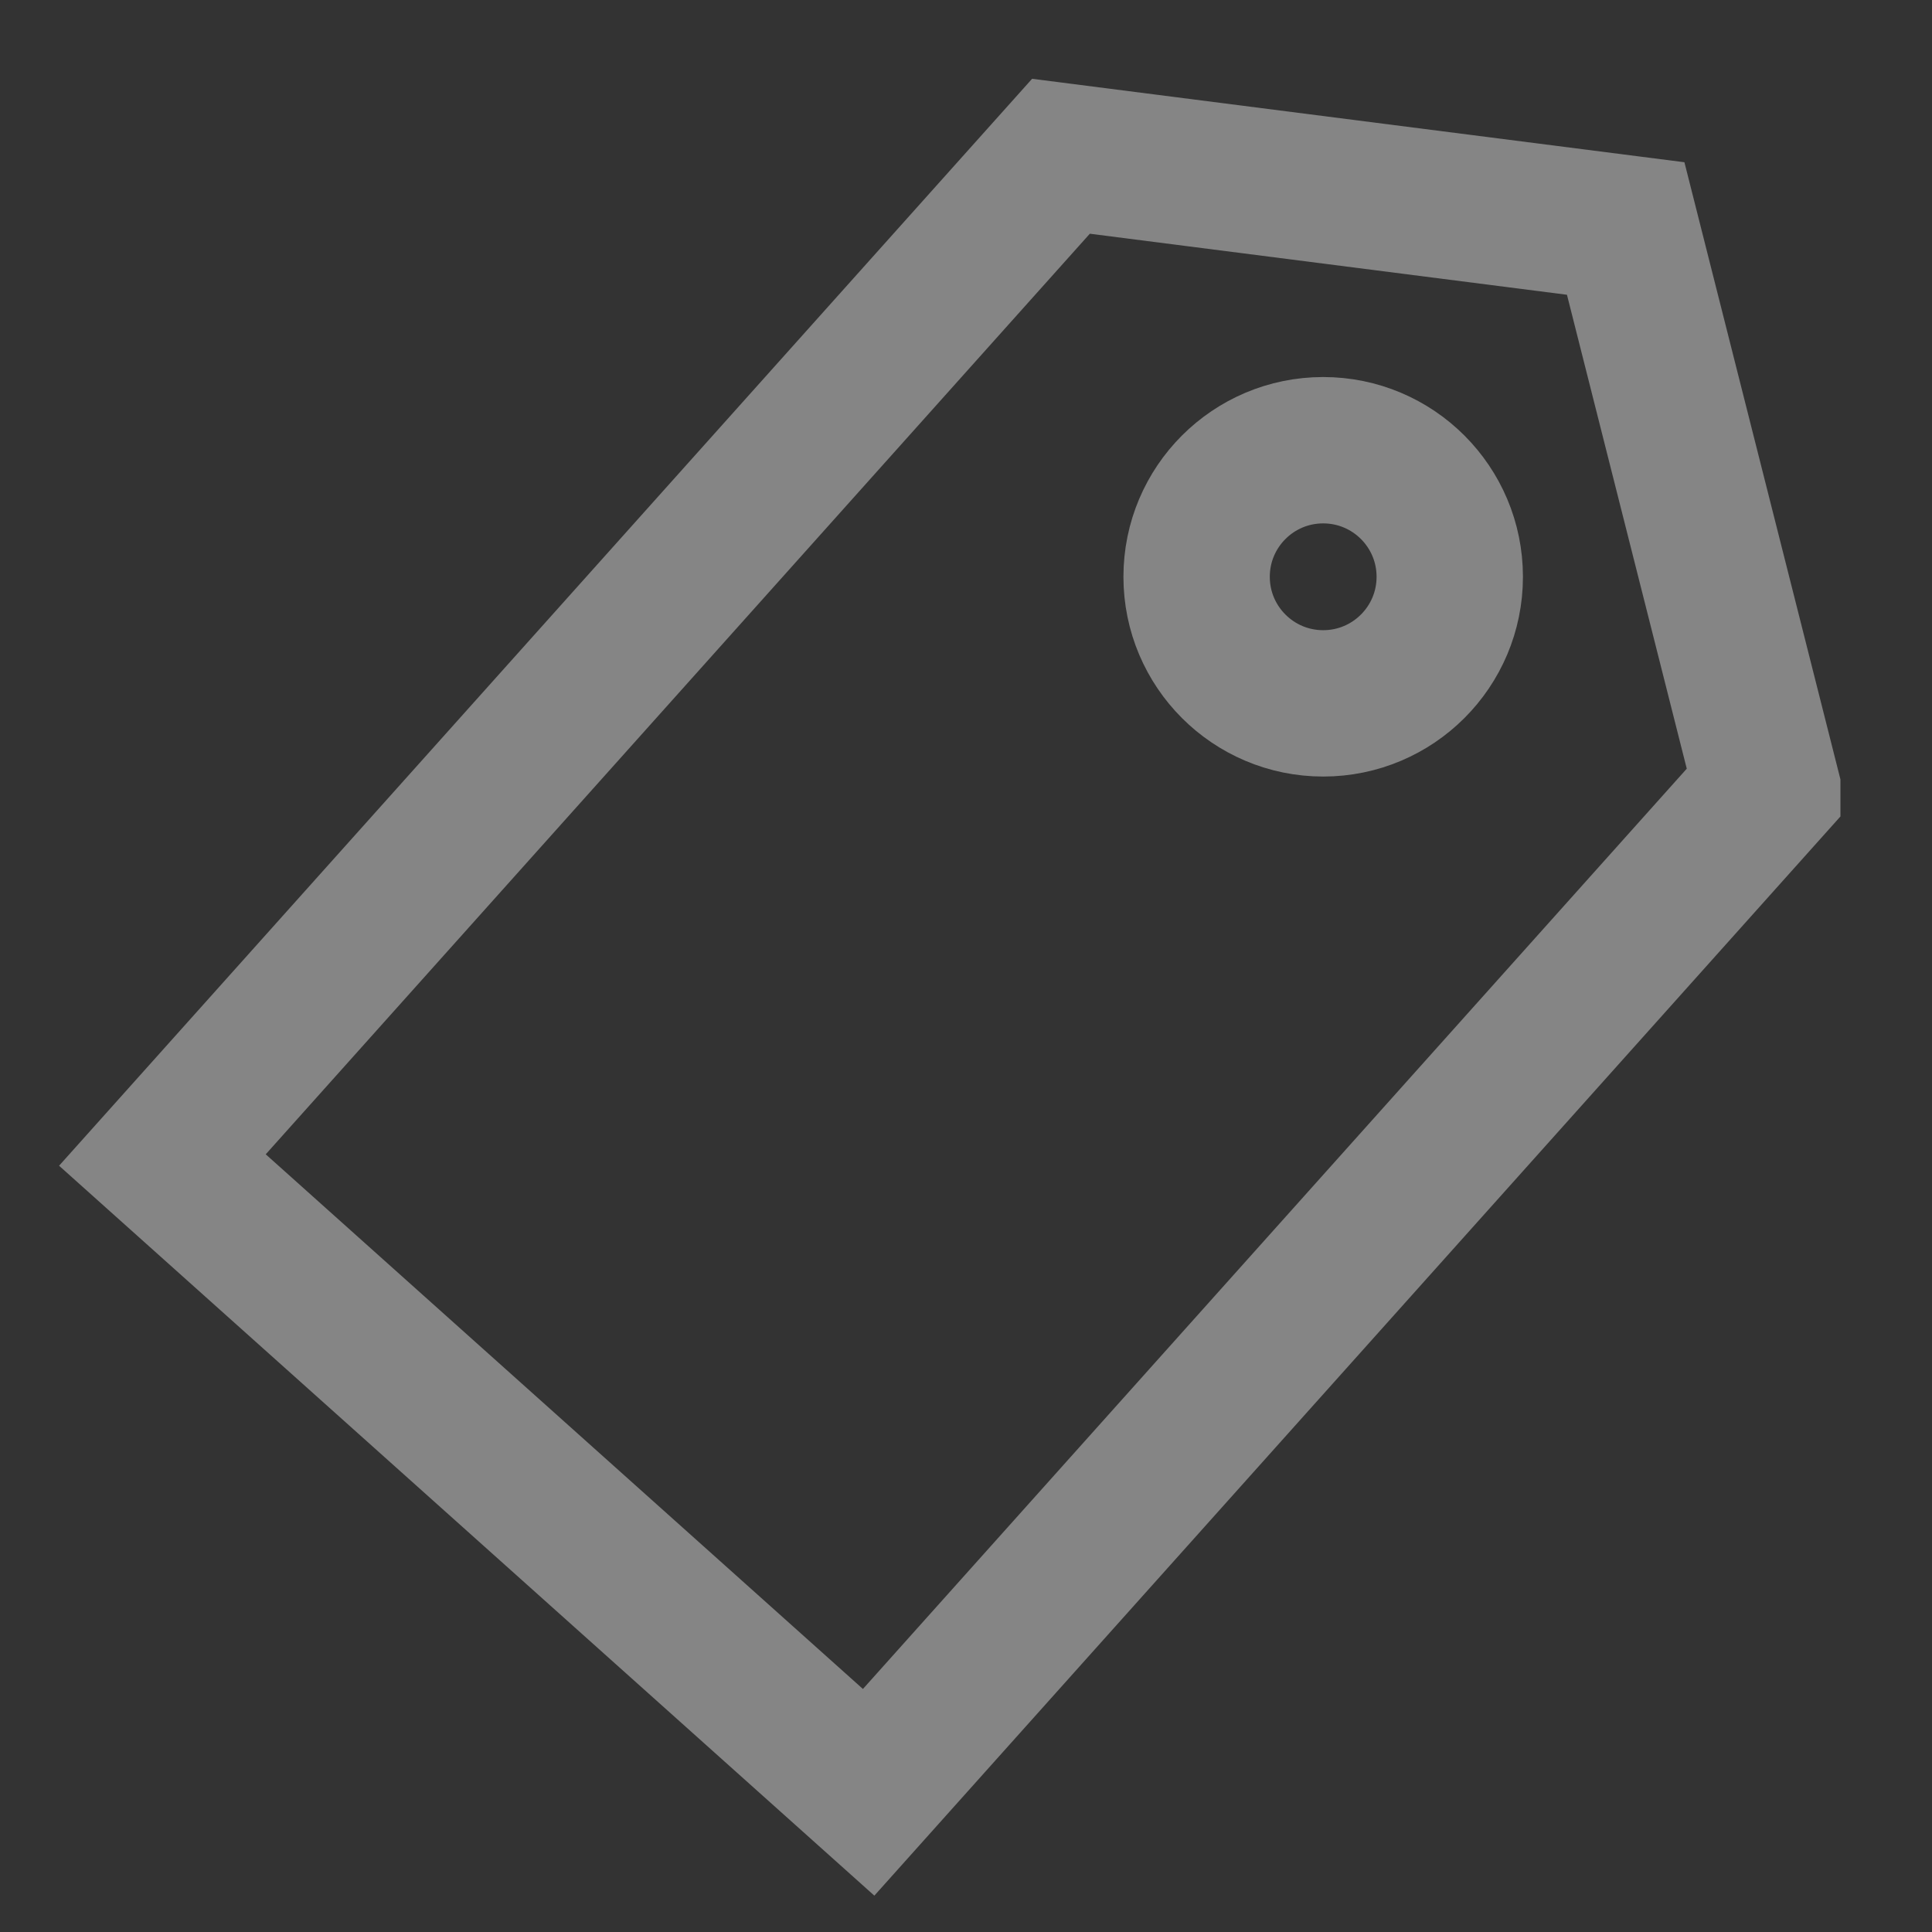
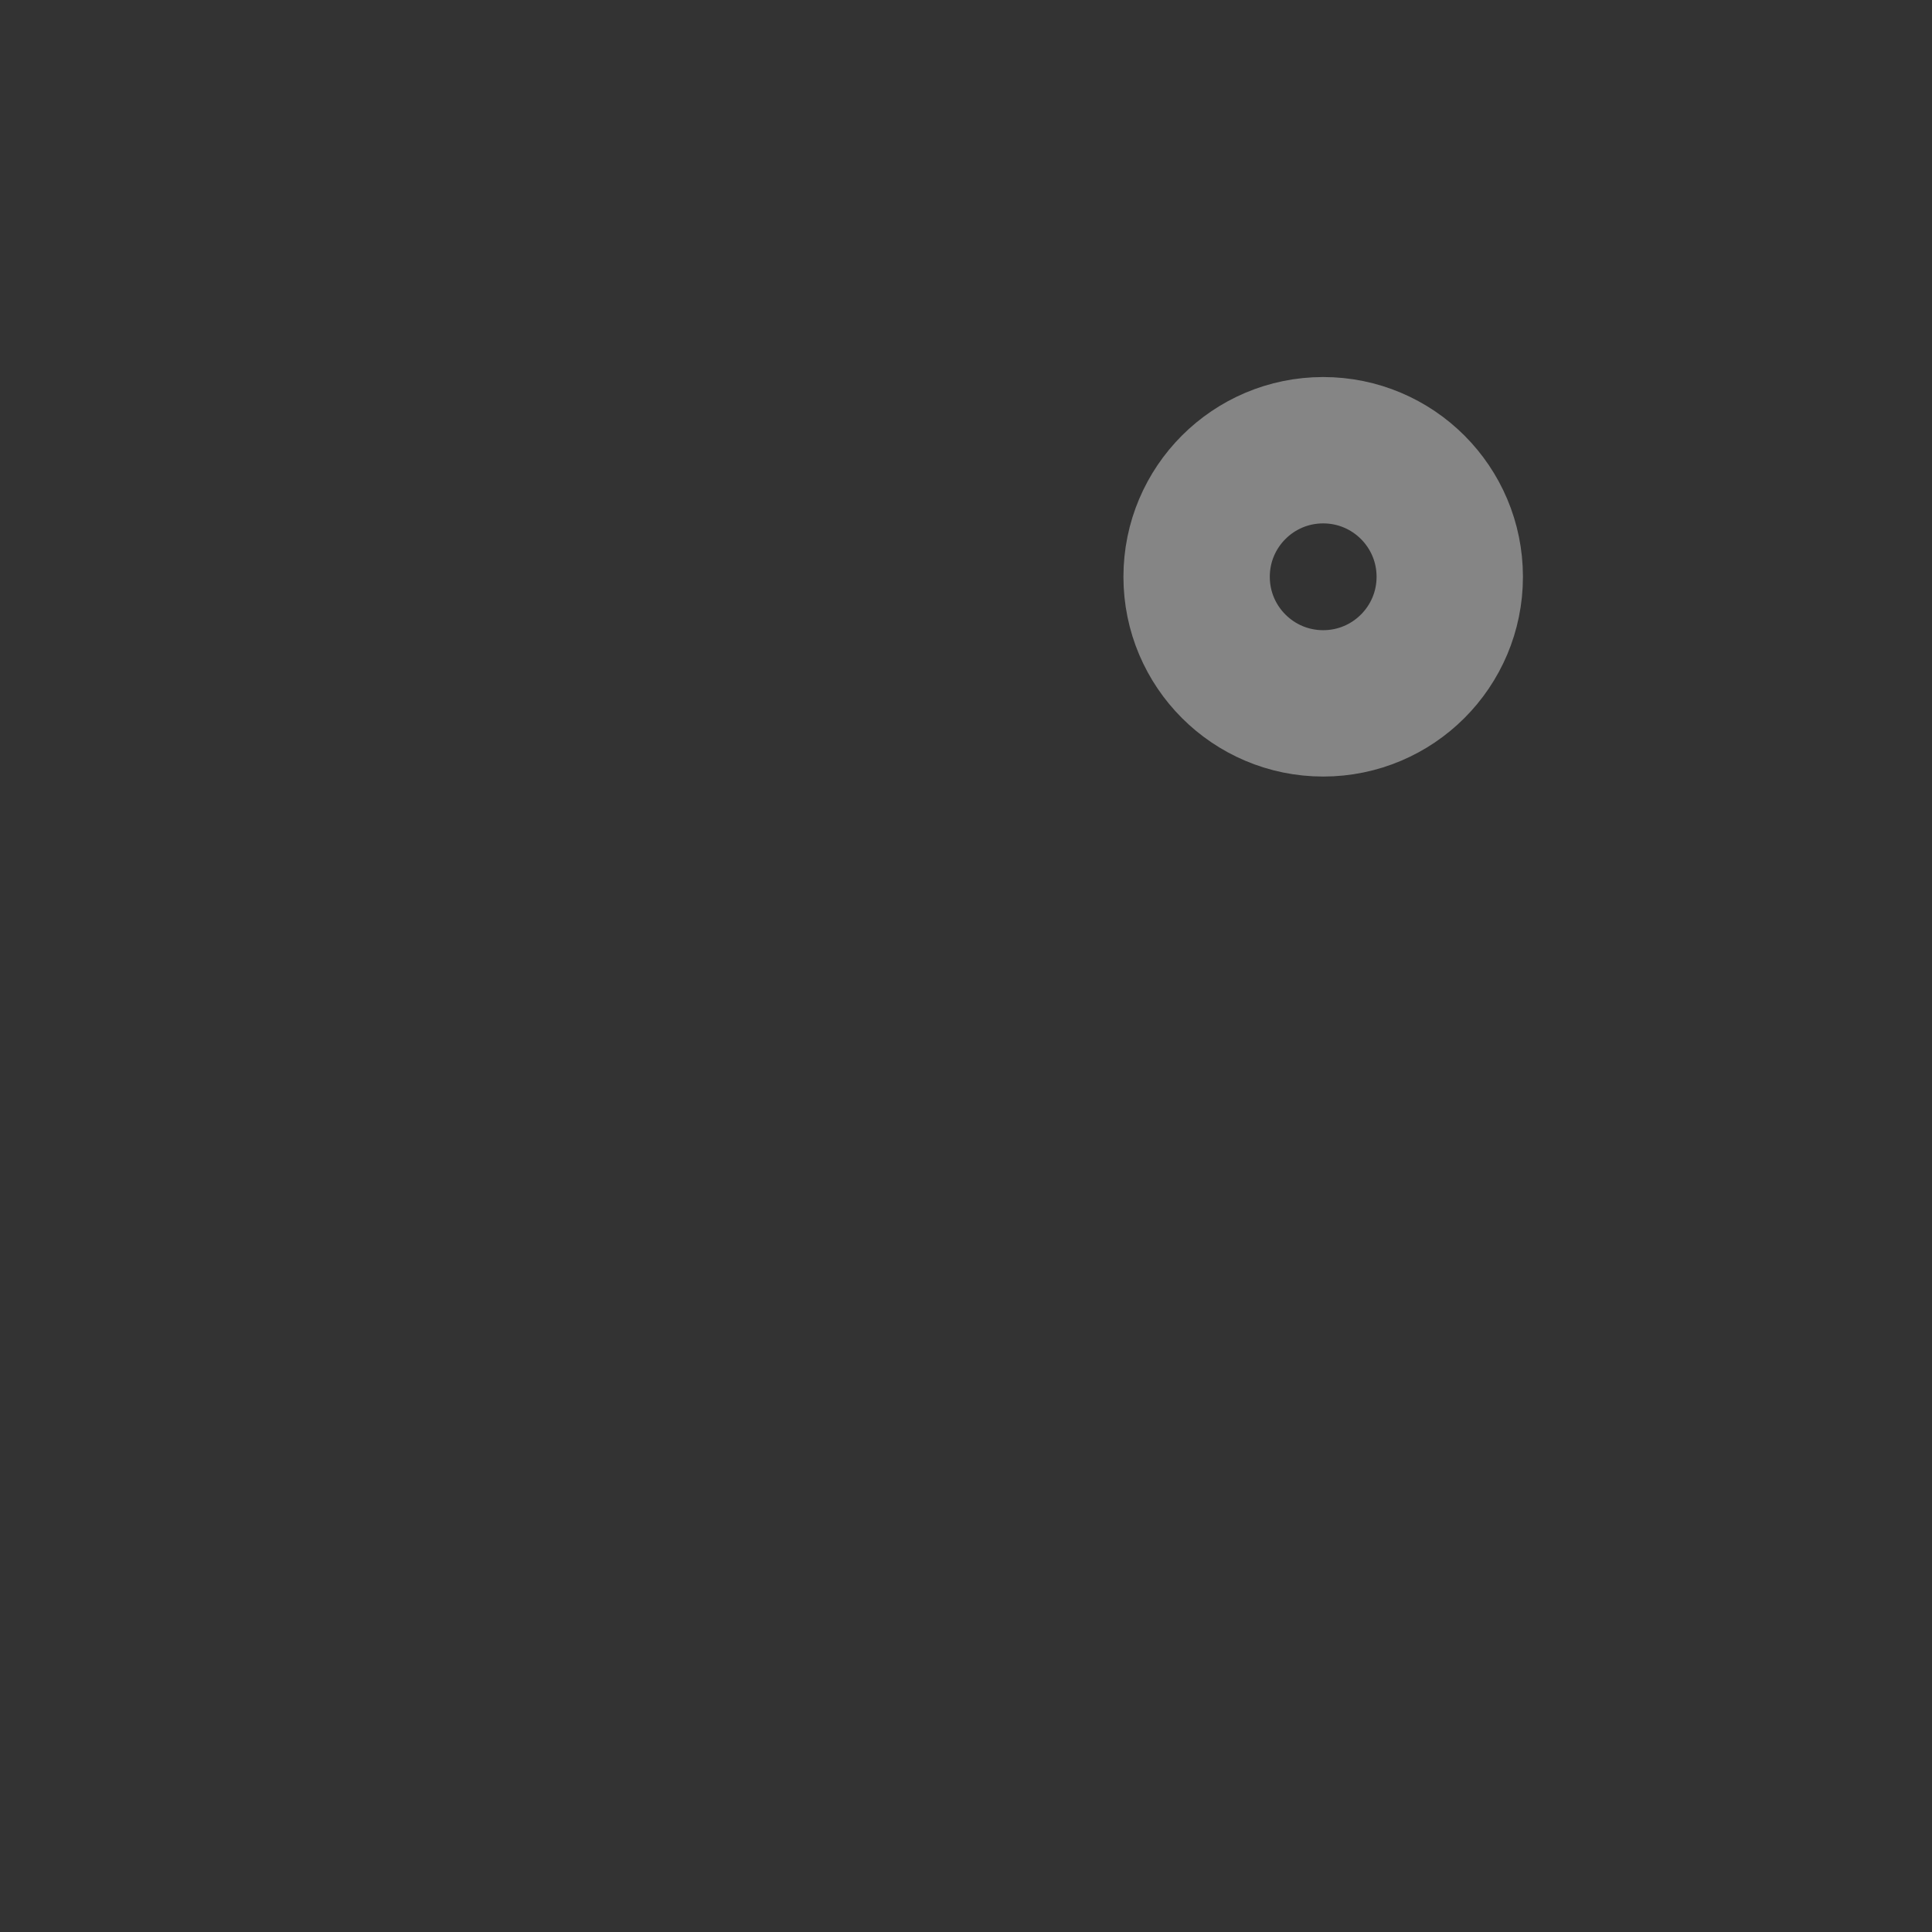
<svg xmlns="http://www.w3.org/2000/svg" width="100%" height="100%" viewBox="0 0 33 33" version="1.1" xml:space="preserve" style="fill-rule:evenodd;clip-rule:evenodd;stroke-miterlimit:1.5;">
  <rect x="0" y="0" width="33" height="33" fill="#333333" stroke="none" />
  <g opacity="0.4">
-     <path d="M30.186,13.468l-15.349,17.146l-12.063,-10.8l15.348,-17.145l9.646,1.234l2.418,9.565Z" style="fill:none;stroke:#fff;stroke-width:2.5px;" />
    <circle cx="22.601" cy="9.852" r="2.162" style="fill:none;stroke:#fff;stroke-width:2.5px;" />
  </g>
</svg>